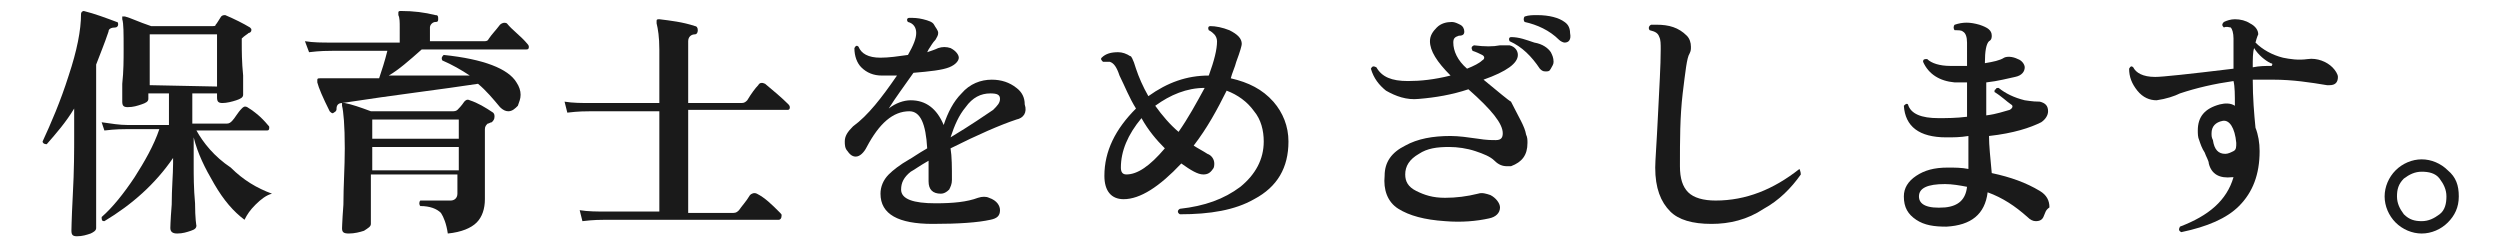
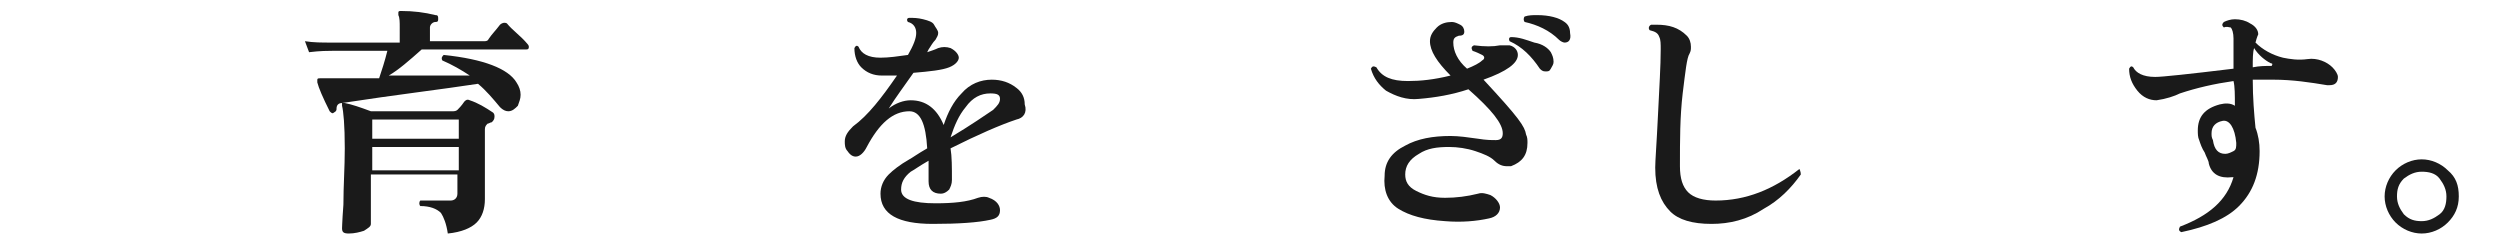
<svg xmlns="http://www.w3.org/2000/svg" version="1.1" id="レイヤー_1" x="0px" y="0px" viewBox="0 0 182 18" style="enable-background:new 0 0 182 18;" xml:space="preserve">
  <style type="text/css">
	.st0{fill:#1A1A1A;}
</style>
  <g id="a">
</g>
  <g id="b">
    <g id="c">
-       <path class="st0" d="M8.6,1.8c0,0.1-0.1,0.2-0.2,0.2c-0.3,0-0.5,0.1-0.5,0.3C7.6,3.2,7.3,3.9,7,4.7v8.8c0,2.1,0,3.2,0,3.1    c0,0.2-0.2,0.3-0.4,0.4c-0.3,0.1-0.6,0.2-1,0.2c-0.3,0-0.4-0.1-0.4-0.4c0,0.1,0-0.7,0.1-2.6c0.1-1.8,0.1-3.3,0.1-4.3V7.9    c-0.6,1-1.3,1.8-2,2.6c-0.2,0-0.3-0.1-0.3-0.2C3.7,9,4.4,7.4,5,5.5C5.6,3.7,5.9,2.2,5.9,1c0-0.1,0.1-0.2,0.2-0.2    C6.9,1,7.7,1.3,8.5,1.6C8.6,1.6,8.6,1.7,8.6,1.8z M19.8,14.1c-0.4,0.1-0.8,0.4-1.2,0.8c-0.4,0.4-0.6,0.7-0.8,1.1    c-0.8-0.6-1.5-1.4-2.2-2.6s-1.2-2.2-1.5-3.4v2c0,0.8,0,1.7,0.1,2.8c0,1.1,0.1,1.7,0.1,1.6c0,0.2-0.1,0.3-0.4,0.4s-0.6,0.2-1,0.2    c-0.3,0-0.5-0.1-0.5-0.4c0,0.1,0-0.5,0.1-1.7c0-1.2,0.1-2.2,0.1-3v-0.4c-1.3,1.9-3,3.4-5,4.6c-0.2,0-0.2-0.1-0.2-0.3    c0.8-0.7,1.6-1.7,2.4-2.9c0.7-1.1,1.4-2.3,1.8-3.5H9.3c-0.3,0-0.9,0-1.7,0.1L7.4,8.9C8.1,9,8.7,9.1,9.3,9.1h3V6.8h-1.5v0.4    c0,0.2-0.2,0.3-0.5,0.4c-0.3,0.1-0.6,0.2-1,0.2c-0.3,0-0.4-0.1-0.4-0.4c0,0.1,0-0.4,0-1.3C9,5.2,9,4.3,9,3.6C9,2.4,9,1.7,8.9,1.4    c0-0.1,0-0.1,0-0.2c0.1,0,0.1,0,0.2,0c0.4,0.1,1,0.4,1.9,0.7h4.5c0.1,0,0.2,0,0.2-0.1c0.1-0.1,0.2-0.3,0.4-0.6    c0.1-0.1,0.2-0.1,0.3-0.1c0.7,0.3,1.3,0.6,1.8,0.9c0.1,0.1,0.1,0.1,0.1,0.2c0,0.1-0.1,0.2-0.2,0.2c-0.1,0.1-0.3,0.2-0.5,0.4    c0,0.1,0,0.2,0,0.3c0,0.6,0,1.4,0.1,2.4c0,1,0,1.5,0,1.4c0,0.2-0.2,0.3-0.5,0.4c-0.3,0.1-0.7,0.2-1,0.2c-0.3,0-0.4-0.1-0.4-0.4    V6.8H14V9h2.5c0.2,0,0.3-0.1,0.4-0.2c0.2-0.2,0.4-0.6,0.7-0.9c0.1-0.1,0.2-0.2,0.4-0.1c0.5,0.3,1,0.7,1.5,1.3    c0.1,0.1,0.1,0.1,0.1,0.2c0,0.2-0.1,0.2-0.2,0.2h-5.1c0.5,0.9,1.3,1.9,2.5,2.7C17.7,13.1,18.7,13.7,19.8,14.1L19.8,14.1z     M15.8,6.3V2.5h-4.9v3.7L15.8,6.3L15.8,6.3z" />
      <path class="st0" d="M38.4,3.2c0.1,0.1,0.1,0.2,0.1,0.2c0,0.2-0.1,0.2-0.2,0.2h-7.6c-0.9,0.8-1.7,1.5-2.4,1.9c2.5,0,4.5,0,5.9,0    c-0.6-0.4-1.3-0.8-2-1.1c-0.1-0.2,0-0.3,0.1-0.4C35.2,4.3,37,5,37.6,6c0.2,0.3,0.3,0.6,0.3,0.9c0,0.3-0.1,0.5-0.2,0.8    c-0.2,0.2-0.4,0.4-0.7,0.4c-0.2,0-0.4-0.1-0.6-0.3c-0.5-0.6-1-1.2-1.6-1.7c-2.6,0.4-6,0.8-9.9,1.4c-0.3,0-0.4,0.2-0.4,0.4    c0,0.1,0,0.2-0.2,0.3c-0.1,0.1-0.2,0-0.3-0.1c-0.5-1-0.8-1.7-0.9-2.1c0-0.1,0-0.2,0-0.2c0-0.1,0.1-0.1,0.2-0.1c0.2,0,0.5,0,0.7,0    h3.6c0.2-0.6,0.4-1.2,0.6-2h-4c-0.3,0-0.9,0-1.7,0.1L22.2,3c0.6,0.1,1.3,0.1,1.9,0.1h5V2c0-0.4,0-0.7-0.1-0.9C29,1,29,1,29,0.9    c0-0.1,0.1-0.1,0.2-0.1c0.9,0,1.7,0.1,2.5,0.3c0.2,0,0.2,0.1,0.2,0.3c0,0.2-0.1,0.2-0.2,0.2c-0.2,0-0.4,0.2-0.4,0.4v1h3.9    c0.2,0,0.3,0,0.4-0.2c0.2-0.3,0.5-0.6,0.8-1c0.1-0.1,0.3-0.2,0.5-0.1C37.3,2.2,37.9,2.6,38.4,3.2L38.4,3.2z M35.9,8.2    C36,8.3,36,8.4,36,8.5c0,0.2-0.1,0.3-0.2,0.4C35.7,8.9,35.6,9,35.5,9c-0.1,0.1-0.2,0.2-0.2,0.4v1c0,0.4,0,1.2,0,2.3    c0,1.2,0,1.8,0,1.8c0,0.7-0.2,1.3-0.6,1.7c-0.4,0.4-1.1,0.7-2.1,0.8c-0.1-0.7-0.3-1.2-0.5-1.5c-0.3-0.3-0.8-0.5-1.5-0.5    c-0.1-0.1-0.1-0.3,0-0.4c0.7,0,1.5,0,2.2,0c0.3,0,0.5-0.2,0.5-0.5v-1.4h-6.3v3.6c0,0.2-0.2,0.3-0.5,0.5c-0.3,0.1-0.7,0.2-1.1,0.2    c-0.4,0-0.5-0.1-0.5-0.4c0,0.2,0-0.4,0.1-1.7c0-1.4,0.1-2.7,0.1-4.1c0-1.7-0.1-2.7-0.2-3.1c0-0.1,0-0.1,0-0.2c0,0,0.1,0,0.2,0    c0.5,0.1,1.1,0.3,1.9,0.6H33c0.2,0,0.3-0.1,0.3-0.1c0.1-0.1,0.3-0.3,0.5-0.6c0.1-0.1,0.2-0.2,0.4-0.1C34.8,7.5,35.3,7.8,35.9,8.2    L35.9,8.2z M33.4,10.2V8.7h-6.3v1.4H33.4z M33.4,12.4v-1.7h-6.3v1.7H33.4z" />
-       <path class="st0" d="M57.4,7.6c0.1,0.1,0.1,0.2,0.1,0.2c0,0.2-0.1,0.2-0.2,0.2h-7.2v7.5h3.3c0.2,0,0.3-0.1,0.4-0.2    c0.2-0.3,0.5-0.6,0.8-1.1c0.1-0.1,0.3-0.2,0.5-0.1c0.6,0.3,1.1,0.8,1.7,1.4c0.1,0.1,0.1,0.1,0.1,0.2c0,0.2-0.1,0.3-0.2,0.3H44.1    c-0.3,0-0.9,0-1.7,0.1l-0.2-0.8c0.6,0.1,1.3,0.1,1.9,0.1H48V8.1h-5c-0.3,0-0.9,0-1.7,0.1l-0.2-0.8c0.6,0.1,1.3,0.1,1.9,0.1h5V3.6    c0-0.9-0.1-1.5-0.2-1.9c0-0.1,0-0.1,0-0.2c0-0.1,0.1-0.1,0.2-0.1c0.8,0.1,1.7,0.2,2.6,0.5c0.1,0,0.2,0.1,0.2,0.3s-0.1,0.3-0.2,0.3    c-0.3,0-0.5,0.2-0.5,0.5v4.5H54c0.2,0,0.3-0.1,0.4-0.2c0.3-0.5,0.6-0.9,0.8-1.1c0.1-0.2,0.3-0.2,0.5-0.1    C56.3,6.6,56.9,7.1,57.4,7.6L57.4,7.6z" />
      <path class="st0" d="M74,8.7c-1.2,0.4-2.8,1.1-4.8,2.1c0.1,0.6,0.1,1.4,0.1,2.3c0,0.3-0.1,0.5-0.2,0.7c-0.2,0.2-0.4,0.3-0.6,0.3    c-0.6,0-0.9-0.3-0.9-0.9c0-0.1,0-0.3,0-0.6c0-0.4,0-0.7,0-0.9c-0.7,0.4-1.1,0.7-1.3,0.8c-0.5,0.4-0.7,0.8-0.7,1.3    c0,0.7,0.9,1,2.5,1c1.3,0,2.3-0.1,3.1-0.4c0.3-0.1,0.6-0.1,0.8,0c0.6,0.2,0.8,0.6,0.8,0.9c0,0.4-0.2,0.6-0.7,0.7    c-0.9,0.2-2.3,0.3-4.2,0.3c-2.5,0-3.8-0.7-3.8-2.2c0-0.5,0.2-1,0.6-1.4c0.3-0.3,0.8-0.7,1.5-1.1c0.2-0.1,0.6-0.4,1.3-0.8    c-0.1-1.8-0.5-2.7-1.3-2.7c-1.2,0-2.2,0.9-3.1,2.6c-0.2,0.4-0.5,0.7-0.8,0.7c-0.2,0-0.4-0.1-0.6-0.4c-0.2-0.2-0.2-0.5-0.2-0.7    c0-0.4,0.2-0.7,0.6-1.1c1.1-0.8,2.1-2.1,3.2-3.7c-0.4,0-0.8,0-1.1,0c-0.6,0-1.1-0.2-1.5-0.6c-0.3-0.3-0.5-0.8-0.5-1.4    c0.1-0.2,0.2-0.2,0.3-0.1c0.2,0.5,0.7,0.8,1.6,0.8c0.6,0,1.3-0.1,2-0.2c0.4-0.7,0.6-1.2,0.6-1.6c0-0.4-0.2-0.7-0.6-0.8    c-0.1-0.1-0.1-0.3,0.1-0.3c0.3,0,0.6,0,1,0.1s0.7,0.2,0.8,0.4s0.3,0.4,0.3,0.6c0,0.2-0.1,0.3-0.2,0.5c-0.2,0.2-0.3,0.4-0.5,0.7    l-0.1,0.2c0.3-0.1,0.6-0.2,0.8-0.3c0.3-0.1,0.6-0.1,0.9,0c0.4,0.2,0.6,0.5,0.6,0.7s-0.2,0.5-0.7,0.7c-0.5,0.2-1.4,0.3-2.6,0.4    c-0.7,1-1.3,1.8-1.8,2.6c0.5-0.4,1.1-0.6,1.6-0.6c1.1,0,1.9,0.6,2.4,1.8c0.3-0.9,0.7-1.7,1.3-2.3c0.6-0.7,1.4-1,2.2-1    c0.7,0,1.3,0.2,1.8,0.6c0.4,0.3,0.6,0.7,0.6,1.2C74.8,8.2,74.5,8.6,74,8.7L74,8.7z M72.3,8c0.3-0.3,0.5-0.5,0.5-0.8    c0-0.3-0.2-0.4-0.7-0.4c-0.7,0-1.3,0.3-1.8,1c-0.5,0.6-0.8,1.3-1.1,2.2C70.7,9.1,71.7,8.4,72.3,8z" />
-       <path class="st0" d="M93.8,10.3c0,1.9-0.8,3.3-2.5,4.2c-1.4,0.8-3.2,1.1-5.4,1.1c-0.2-0.1-0.2-0.3,0-0.4c1.8-0.2,3.2-0.7,4.4-1.6    c1.1-0.9,1.7-2,1.7-3.3c0-0.8-0.2-1.6-0.7-2.2c-0.5-0.7-1.2-1.2-2-1.5c-0.7,1.4-1.4,2.7-2.4,4c0.3,0.2,0.7,0.4,1,0.6    c0.3,0.1,0.5,0.4,0.5,0.7c0,0.1,0,0.3-0.1,0.4c-0.2,0.3-0.4,0.4-0.7,0.4c-0.4,0-0.9-0.3-1.6-0.8c-1.6,1.7-3,2.6-4.2,2.6    c-0.9,0-1.4-0.6-1.4-1.7c0-1.8,0.8-3.4,2.3-4.9c-0.5-0.8-0.8-1.6-1.2-2.4c-0.2-0.6-0.4-0.9-0.7-1c-0.1,0-0.3,0-0.5,0    c-0.1-0.1-0.2-0.2-0.1-0.3c0.3-0.3,0.7-0.4,1.2-0.4c0.3,0,0.6,0.1,0.9,0.3C82.3,4,82.5,4.3,82.7,5c0.2,0.6,0.5,1.3,0.9,2    C85,6,86.4,5.5,88,5.5c0.4-1.1,0.6-1.9,0.6-2.5c0-0.2-0.1-0.4-0.2-0.5s-0.2-0.2-0.4-0.3c-0.1-0.2,0-0.3,0.1-0.3    c0.4,0,0.9,0.1,1.4,0.3c0.6,0.3,0.9,0.6,0.9,1c0,0.1-0.1,0.5-0.4,1.3c-0.1,0.4-0.3,0.8-0.4,1.2c1.3,0.3,2.3,0.8,3.1,1.7    C93.4,8.2,93.8,9.2,93.8,10.3L93.8,10.3z M84.8,10.8c-0.6-0.6-1.2-1.3-1.7-2.2c-1,1.2-1.5,2.4-1.5,3.6c0,0.3,0.1,0.5,0.4,0.5    C82.8,12.7,83.7,12.1,84.8,10.8L84.8,10.8z M87.7,6.4c-1.3,0-2.5,0.5-3.6,1.3c0.5,0.7,1.1,1.4,1.7,1.9C86.5,8.6,87.1,7.5,87.7,6.4    L87.7,6.4z" />
-       <path class="st0" d="M111.1,9.8c0.1,0.2,0.1,0.4,0.1,0.6c0,0.9-0.4,1.4-1.2,1.7c-0.1,0-0.2,0-0.3,0c-0.3,0-0.6-0.1-0.9-0.4    c-0.3-0.3-0.8-0.5-1.4-0.7c-0.6-0.2-1.3-0.3-1.9-0.3c-0.9,0-1.6,0.1-2.2,0.5c-0.7,0.4-1,0.9-1,1.5c0,0.5,0.2,0.9,0.8,1.2    c0.6,0.3,1.2,0.5,2.1,0.5c0.8,0,1.6-0.1,2.4-0.3c0.3-0.1,0.6,0,0.9,0.1c0.4,0.2,0.7,0.6,0.7,0.9c0,0.4-0.3,0.7-0.8,0.8    c-0.9,0.2-2,0.3-3.2,0.2c-1.5-0.1-2.6-0.4-3.4-0.9s-1.1-1.4-1-2.4c0-1,0.5-1.7,1.5-2.2c0.9-0.5,2-0.7,3.3-0.7c0.6,0,1.3,0.1,2,0.2    c0.6,0.1,1,0.1,1.3,0.1c0.4,0,0.5-0.2,0.5-0.5c0-0.7-0.8-1.7-2.5-3.2c-1.2,0.4-2.4,0.6-3.6,0.7c-0.9,0.1-1.7-0.2-2.4-0.6    c-0.5-0.4-0.9-0.9-1.1-1.6c0.1-0.2,0.2-0.2,0.4-0.1c0.4,0.7,1.1,1,2.3,1c0.9,0,1.9-0.1,3.1-0.4c-1-1-1.5-1.8-1.5-2.5    c0-0.4,0.2-0.7,0.5-1s0.7-0.4,1.1-0.4c0.2,0,0.4,0.1,0.6,0.2c0.2,0.1,0.3,0.3,0.3,0.5c0,0.2-0.1,0.3-0.4,0.3    c-0.3,0.1-0.4,0.2-0.4,0.5c0,0.6,0.3,1.3,1,1.9c0.5-0.2,0.9-0.4,1.1-0.6c0.2-0.1,0.2-0.3,0-0.4c-0.2-0.1-0.4-0.2-0.7-0.3    c-0.1-0.2-0.1-0.3,0.1-0.4c0.8,0.1,1.4,0.1,1.9,0c0.2,0,0.4,0,0.7,0c0.4,0.1,0.6,0.4,0.6,0.7c0,0.6-0.8,1.2-2.5,1.8    c1.1,0.9,1.8,1.5,2,1.6C110.6,8.6,111,9.2,111.1,9.8L111.1,9.8z M112.9,3.8c0.1,0.2,0.2,0.4,0.2,0.7c0,0.2-0.1,0.3-0.2,0.5    c-0.1,0.2-0.2,0.2-0.4,0.2c-0.2,0-0.3-0.1-0.4-0.2c-0.6-0.9-1.3-1.6-2.2-2c-0.1-0.2,0-0.3,0.1-0.3c0.6,0,1.1,0.2,1.7,0.4    C112.3,3.2,112.7,3.5,112.9,3.8L112.9,3.8z M113.9,3.1c-0.1,0-0.3-0.1-0.4-0.2c-0.7-0.7-1.6-1.1-2.5-1.3c-0.1-0.1-0.1-0.3,0-0.4    c0.3-0.1,0.6-0.1,0.9-0.1c0.9,0,1.6,0.2,2,0.5c0.3,0.2,0.4,0.5,0.4,0.8C114.4,2.9,114.2,3.1,113.9,3.1L113.9,3.1z" />
+       <path class="st0" d="M111.1,9.8c0.1,0.2,0.1,0.4,0.1,0.6c0,0.9-0.4,1.4-1.2,1.7c-0.1,0-0.2,0-0.3,0c-0.3,0-0.6-0.1-0.9-0.4    c-0.3-0.3-0.8-0.5-1.4-0.7c-0.6-0.2-1.3-0.3-1.9-0.3c-0.9,0-1.6,0.1-2.2,0.5c-0.7,0.4-1,0.9-1,1.5c0,0.5,0.2,0.9,0.8,1.2    c0.6,0.3,1.2,0.5,2.1,0.5c0.8,0,1.6-0.1,2.4-0.3c0.3-0.1,0.6,0,0.9,0.1c0.4,0.2,0.7,0.6,0.7,0.9c0,0.4-0.3,0.7-0.8,0.8    c-0.9,0.2-2,0.3-3.2,0.2c-1.5-0.1-2.6-0.4-3.4-0.9s-1.1-1.4-1-2.4c0-1,0.5-1.7,1.5-2.2c0.9-0.5,2-0.7,3.3-0.7c0.6,0,1.3,0.1,2,0.2    c0.6,0.1,1,0.1,1.3,0.1c0.4,0,0.5-0.2,0.5-0.5c0-0.7-0.8-1.7-2.5-3.2c-1.2,0.4-2.4,0.6-3.6,0.7c-0.9,0.1-1.7-0.2-2.4-0.6    c-0.5-0.4-0.9-0.9-1.1-1.6c0.1-0.2,0.2-0.2,0.4-0.1c0.4,0.7,1.1,1,2.3,1c0.9,0,1.9-0.1,3.1-0.4c-1-1-1.5-1.8-1.5-2.5    c0-0.4,0.2-0.7,0.5-1s0.7-0.4,1.1-0.4c0.2,0,0.4,0.1,0.6,0.2c0.2,0.1,0.3,0.3,0.3,0.5c0,0.2-0.1,0.3-0.4,0.3    c-0.3,0.1-0.4,0.2-0.4,0.5c0,0.6,0.3,1.3,1,1.9c0.5-0.2,0.9-0.4,1.1-0.6c0.2-0.1,0.2-0.3,0-0.4c-0.2-0.1-0.4-0.2-0.7-0.3    c-0.1-0.2-0.1-0.3,0.1-0.4c0.8,0.1,1.4,0.1,1.9,0c0.2,0,0.4,0,0.7,0c0.4,0.1,0.6,0.4,0.6,0.7c0,0.6-0.8,1.2-2.5,1.8    C110.6,8.6,111,9.2,111.1,9.8L111.1,9.8z M112.9,3.8c0.1,0.2,0.2,0.4,0.2,0.7c0,0.2-0.1,0.3-0.2,0.5    c-0.1,0.2-0.2,0.2-0.4,0.2c-0.2,0-0.3-0.1-0.4-0.2c-0.6-0.9-1.3-1.6-2.2-2c-0.1-0.2,0-0.3,0.1-0.3c0.6,0,1.1,0.2,1.7,0.4    C112.3,3.2,112.7,3.5,112.9,3.8L112.9,3.8z M113.9,3.1c-0.1,0-0.3-0.1-0.4-0.2c-0.7-0.7-1.6-1.1-2.5-1.3c-0.1-0.1-0.1-0.3,0-0.4    c0.3-0.1,0.6-0.1,0.9-0.1c0.9,0,1.6,0.2,2,0.5c0.3,0.2,0.4,0.5,0.4,0.8C114.4,2.9,114.2,3.1,113.9,3.1L113.9,3.1z" />
      <path class="st0" d="M131.1,12.7c-0.7,1-1.6,1.9-2.7,2.5c-1.2,0.8-2.5,1.1-3.8,1.1c-1.4,0-2.4-0.3-3-0.9c-0.7-0.7-1.1-1.7-1.1-3.2    c0-0.5,0.1-1.7,0.2-3.8s0.2-3.6,0.2-4.8c0-0.4,0-0.7-0.1-0.9c-0.1-0.3-0.3-0.4-0.7-0.5c-0.1-0.1-0.1-0.3,0.1-0.4    c0.1,0,0.2,0,0.4,0c0.9,0,1.6,0.2,2.2,0.8c0.2,0.2,0.3,0.5,0.3,0.8c0,0.2,0,0.3-0.1,0.5c-0.2,0.3-0.3,1.3-0.5,2.9    c-0.2,1.7-0.2,3.4-0.2,5.3c0,0.9,0.2,1.5,0.6,1.9c0.4,0.4,1.1,0.6,2,0.6c2.2,0,4.2-0.8,6.1-2.3C131,12.3,131.1,12.5,131.1,12.7    L131.1,12.7z" />
-       <path class="st0" d="M148.8,15.7c-0.1,0.3-0.3,0.4-0.6,0.4c-0.2,0-0.4-0.1-0.6-0.3c-0.9-0.8-1.8-1.4-2.9-1.8    c-0.2,1.6-1.2,2.4-3,2.5c-0.9,0-1.6-0.1-2.2-0.5c-0.6-0.4-0.9-0.9-0.9-1.7c0-0.6,0.3-1.1,0.9-1.5s1.3-0.6,2.3-0.6    c0.5,0,1,0,1.5,0.1l0-2.4c-0.6,0.1-1.1,0.1-1.6,0.1c-2,0-3-0.8-3.1-2.3c0.1-0.1,0.2-0.2,0.3-0.1c0.2,0.7,1,1,2.2,1    c0.6,0,1.3,0,2.1-0.1l0-2.5c-0.4,0-0.6,0-0.9,0c-1.1-0.1-1.9-0.6-2.3-1.5c0-0.2,0.1-0.2,0.3-0.2c0.3,0.3,0.9,0.5,1.7,0.5    c0.4,0,0.8,0,1.2,0V3.1c0-0.4-0.1-0.7-0.3-0.8c-0.1-0.1-0.3-0.1-0.6-0.1c-0.1-0.1-0.1-0.3,0-0.4c0.6-0.2,1.1-0.2,1.8,0    c0.6,0.2,0.9,0.4,0.9,0.8c0,0.1,0,0.3-0.2,0.4c-0.2,0.2-0.3,0.7-0.3,1.6c0.6-0.1,1.1-0.2,1.4-0.4c0.2-0.1,0.6-0.1,1,0.1    c0.3,0.1,0.5,0.4,0.5,0.6c0,0.3-0.2,0.6-0.7,0.7s-1.2,0.3-2.1,0.4v0.9c0,0.5,0,1,0,1.5c0.8-0.1,1.3-0.3,1.7-0.4    c0.2-0.1,0.3-0.3,0.1-0.4c-0.3-0.2-0.7-0.6-1.2-0.9c0-0.1,0-0.2,0.1-0.2c0-0.1,0.1-0.1,0.2-0.1c0.5,0.4,1.1,0.7,1.9,0.9    c0.1,0,0.5,0.1,1.1,0.1c0.4,0.1,0.6,0.3,0.6,0.7c0,0.3-0.2,0.6-0.5,0.8c-0.8,0.4-2,0.8-3.8,1c0,0.7,0.1,1.6,0.2,2.7    c1.4,0.3,2.5,0.7,3.5,1.3c0.5,0.3,0.7,0.7,0.7,1.2C148.9,15.3,148.9,15.5,148.8,15.7L148.8,15.7z M143.2,13.6    c-0.5-0.1-1.1-0.2-1.6-0.2c-1.3,0-1.9,0.3-1.9,0.9s0.6,0.9,1.9,0.8C142.6,15,143.1,14.5,143.2,13.6L143.2,13.6z" />
      <path class="st0" d="M169.8,4.9c0.2,0.2,0.4,0.5,0.4,0.7c0,0.4-0.2,0.6-0.6,0.6c-0.1,0-0.1,0-0.2,0c-1.2-0.2-2.5-0.4-3.9-0.4    c-0.5,0-1,0-1.5,0c0,1.3,0.1,2.5,0.2,3.5c0.2,0.5,0.3,1.1,0.3,1.7c0,1.7-0.5,3-1.5,4c-0.9,0.9-2.3,1.5-4.2,1.9    c-0.2-0.1-0.2-0.2-0.1-0.4c2.1-0.8,3.4-1.9,3.9-3.6c0,0,0,0-0.1,0c-0.9,0.1-1.5-0.2-1.7-1c0-0.2-0.2-0.5-0.3-0.8    c-0.2-0.3-0.3-0.6-0.4-0.9c-0.1-0.2-0.1-0.5-0.1-0.7c0-1,0.5-1.6,1.6-1.9c0.4-0.1,0.8-0.1,1.1,0.1c0-0.8,0-1.4-0.1-1.8    c-1.4,0.2-2.7,0.5-3.9,0.9c-0.4,0.2-1,0.4-1.7,0.5c-0.5,0-1-0.2-1.4-0.7s-0.6-1-0.6-1.6c0.1-0.2,0.2-0.2,0.3-0.1    c0.2,0.4,0.7,0.7,1.6,0.7c0.5,0,2.4-0.2,5.7-0.6c0-1.2,0-2,0-2.2c0-0.4-0.1-0.7-0.2-0.8c-0.1,0-0.3-0.1-0.5,0    c-0.1-0.1-0.2-0.2,0-0.4c0.2-0.1,0.5-0.2,0.8-0.2c0.4,0,0.8,0.1,1.1,0.3c0.4,0.2,0.6,0.5,0.6,0.8c0,0-0.1,0.2-0.2,0.6    c0.5,0.5,1.2,0.9,2,1.1c0.5,0.1,1.1,0.2,1.8,0.1S169.4,4.5,169.8,4.9L169.8,4.9z M162.8,10.4c-0.1-1.1-0.5-1.7-1-1.6    c-0.5,0.1-0.8,0.4-0.8,0.9c0,0.2,0,0.3,0.1,0.5c0.1,0.7,0.4,1,0.9,1c0.2,0,0.4-0.1,0.6-0.2S162.8,10.7,162.8,10.4L162.8,10.4z     M165.3,4.6c-0.4-0.2-0.9-0.6-1.2-1.1c-0.1,0.3-0.1,0.8-0.1,1.4c0.5-0.1,0.9-0.1,1.3-0.1c0.1,0,0.1,0,0.1-0.1    C165.5,4.7,165.4,4.6,165.3,4.6z" />
      <path class="st0" d="M179,14.3c0,0.8-0.3,1.4-0.8,1.9c-0.5,0.5-1.2,0.8-1.9,0.8s-1.4-0.3-1.9-0.8c-0.5-0.5-0.8-1.2-0.8-1.9    s0.3-1.4,0.8-1.9c0.5-0.5,1.2-0.8,1.9-0.8s1.4,0.3,1.9,0.8C178.8,12.9,179,13.5,179,14.3z M178.1,14.3c0-0.5-0.2-0.9-0.5-1.3    s-0.8-0.5-1.3-0.5c-0.5,0-0.9,0.2-1.3,0.5c-0.4,0.4-0.5,0.8-0.5,1.3s0.2,0.9,0.5,1.3c0.4,0.4,0.8,0.5,1.3,0.5    c0.5,0,0.9-0.2,1.3-0.5S178.1,14.8,178.1,14.3z" />
    </g>
  </g>
</svg>